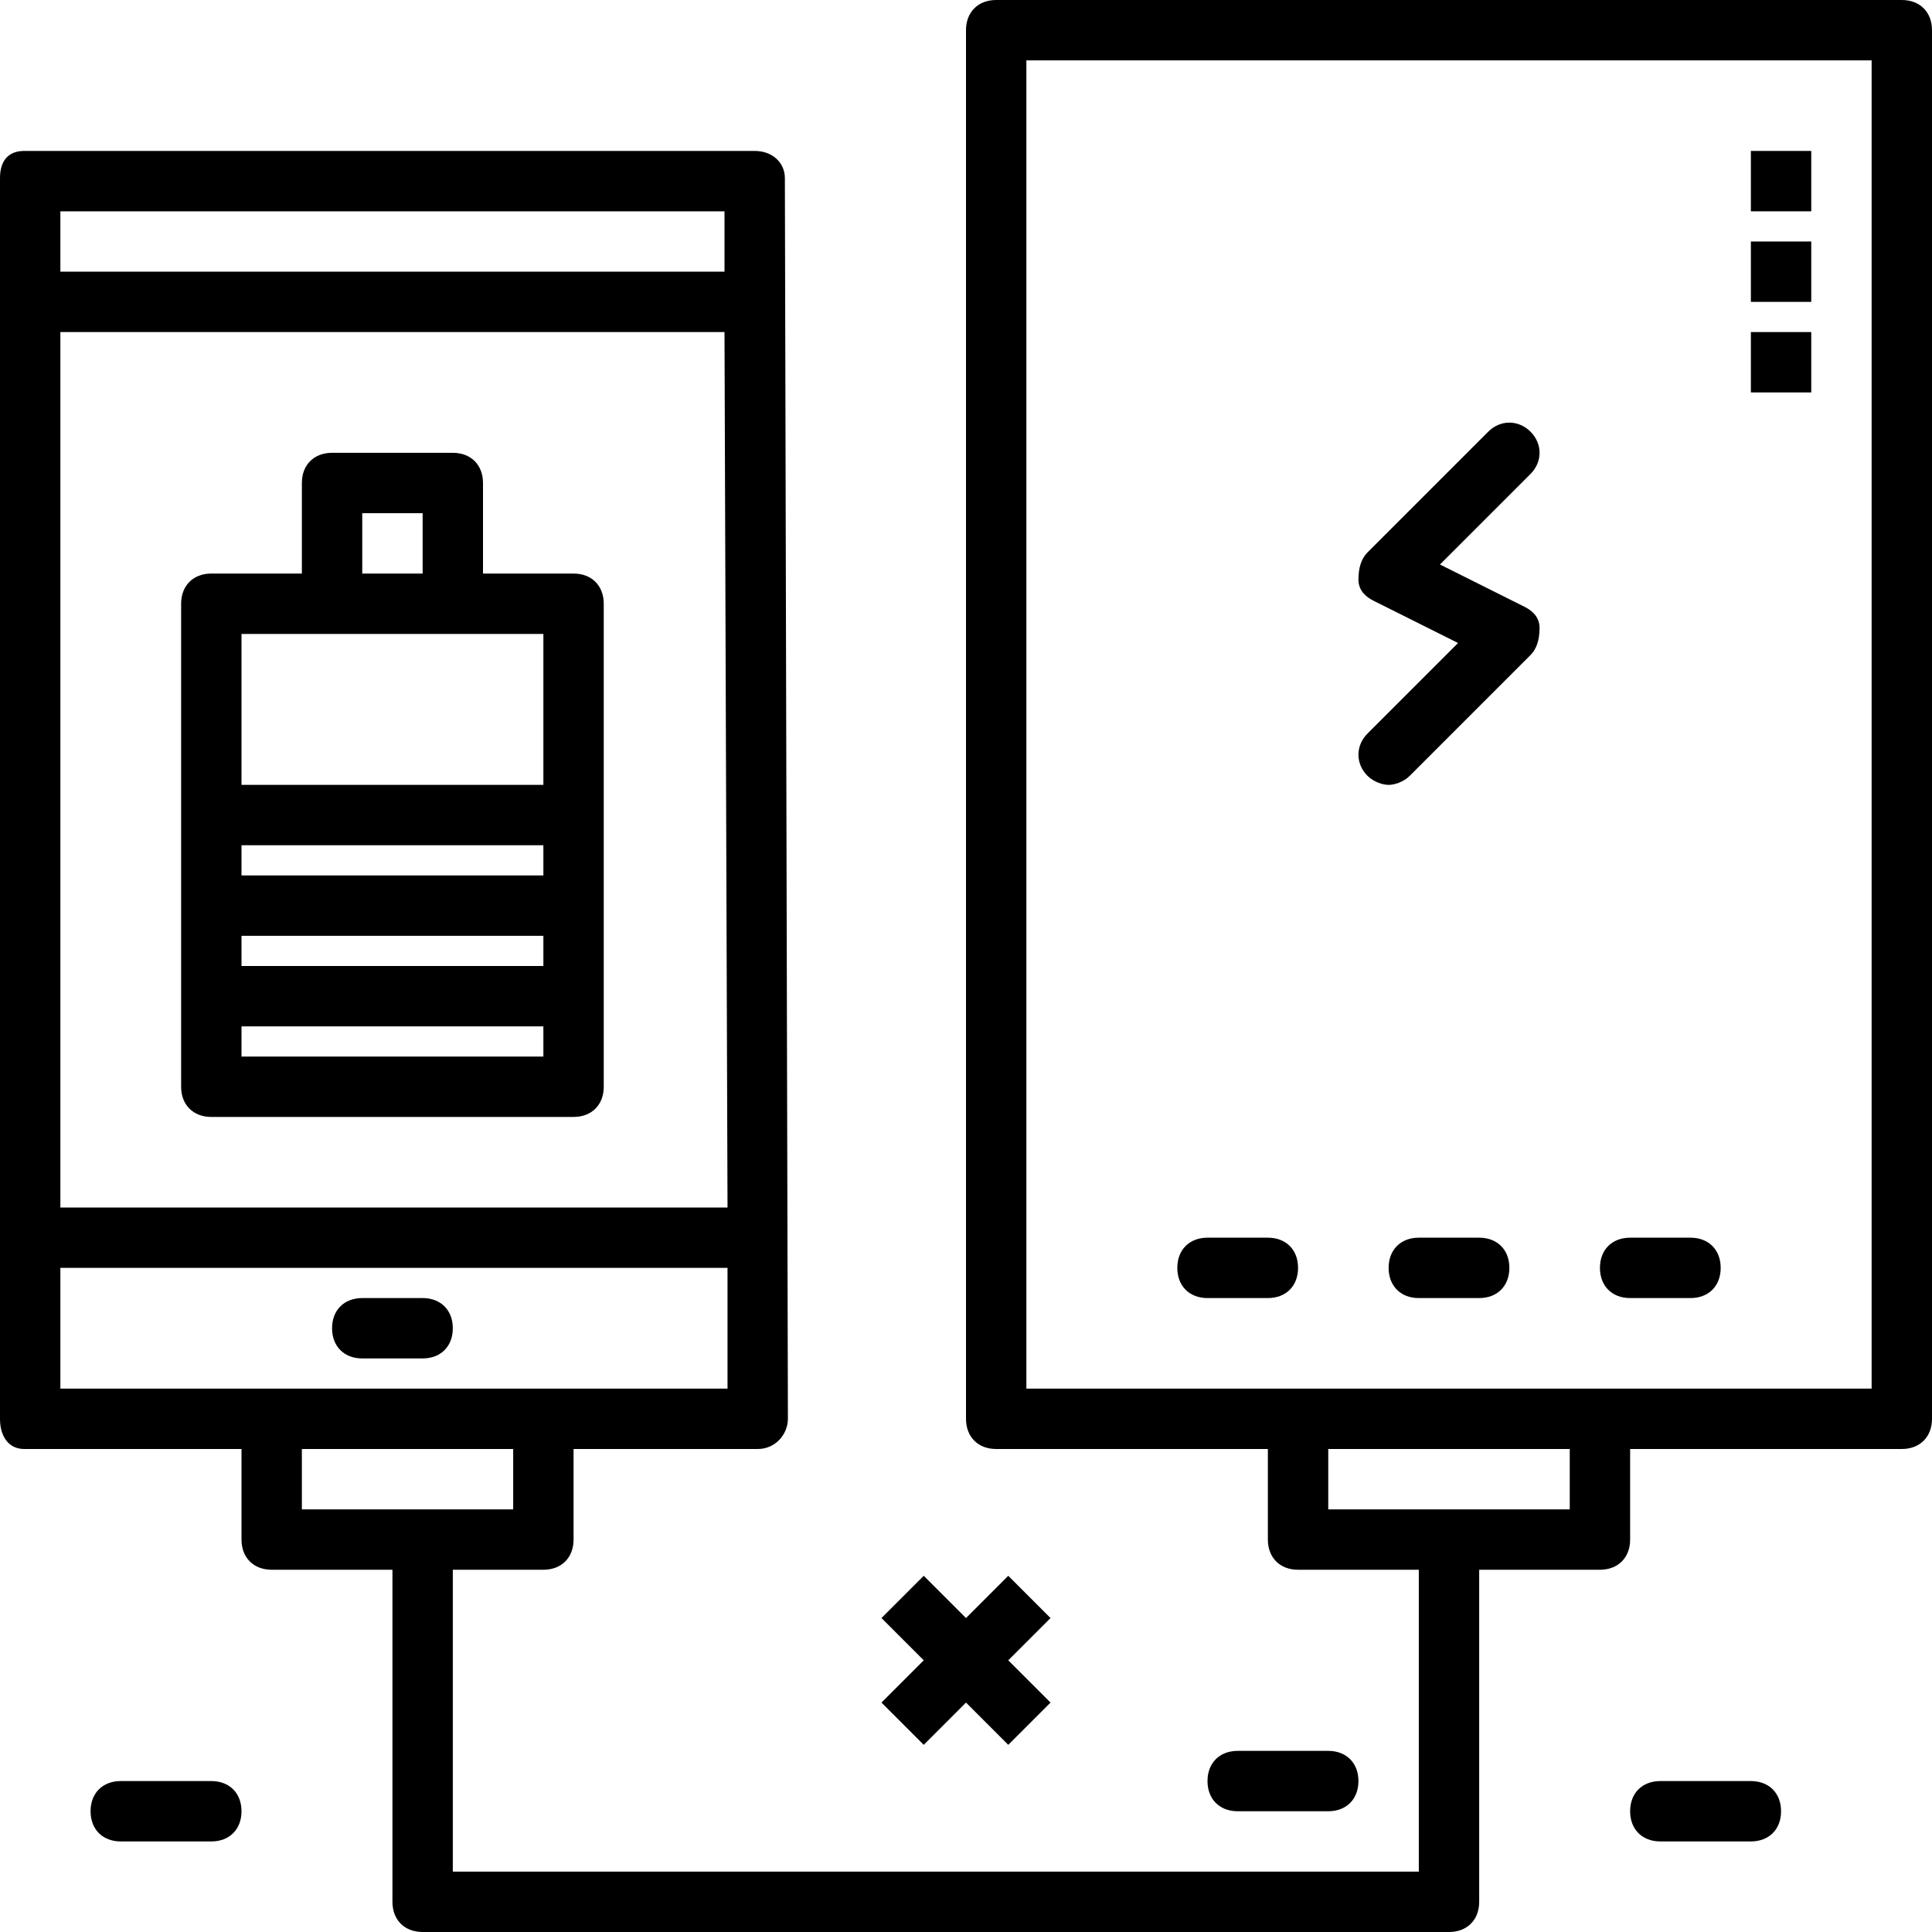
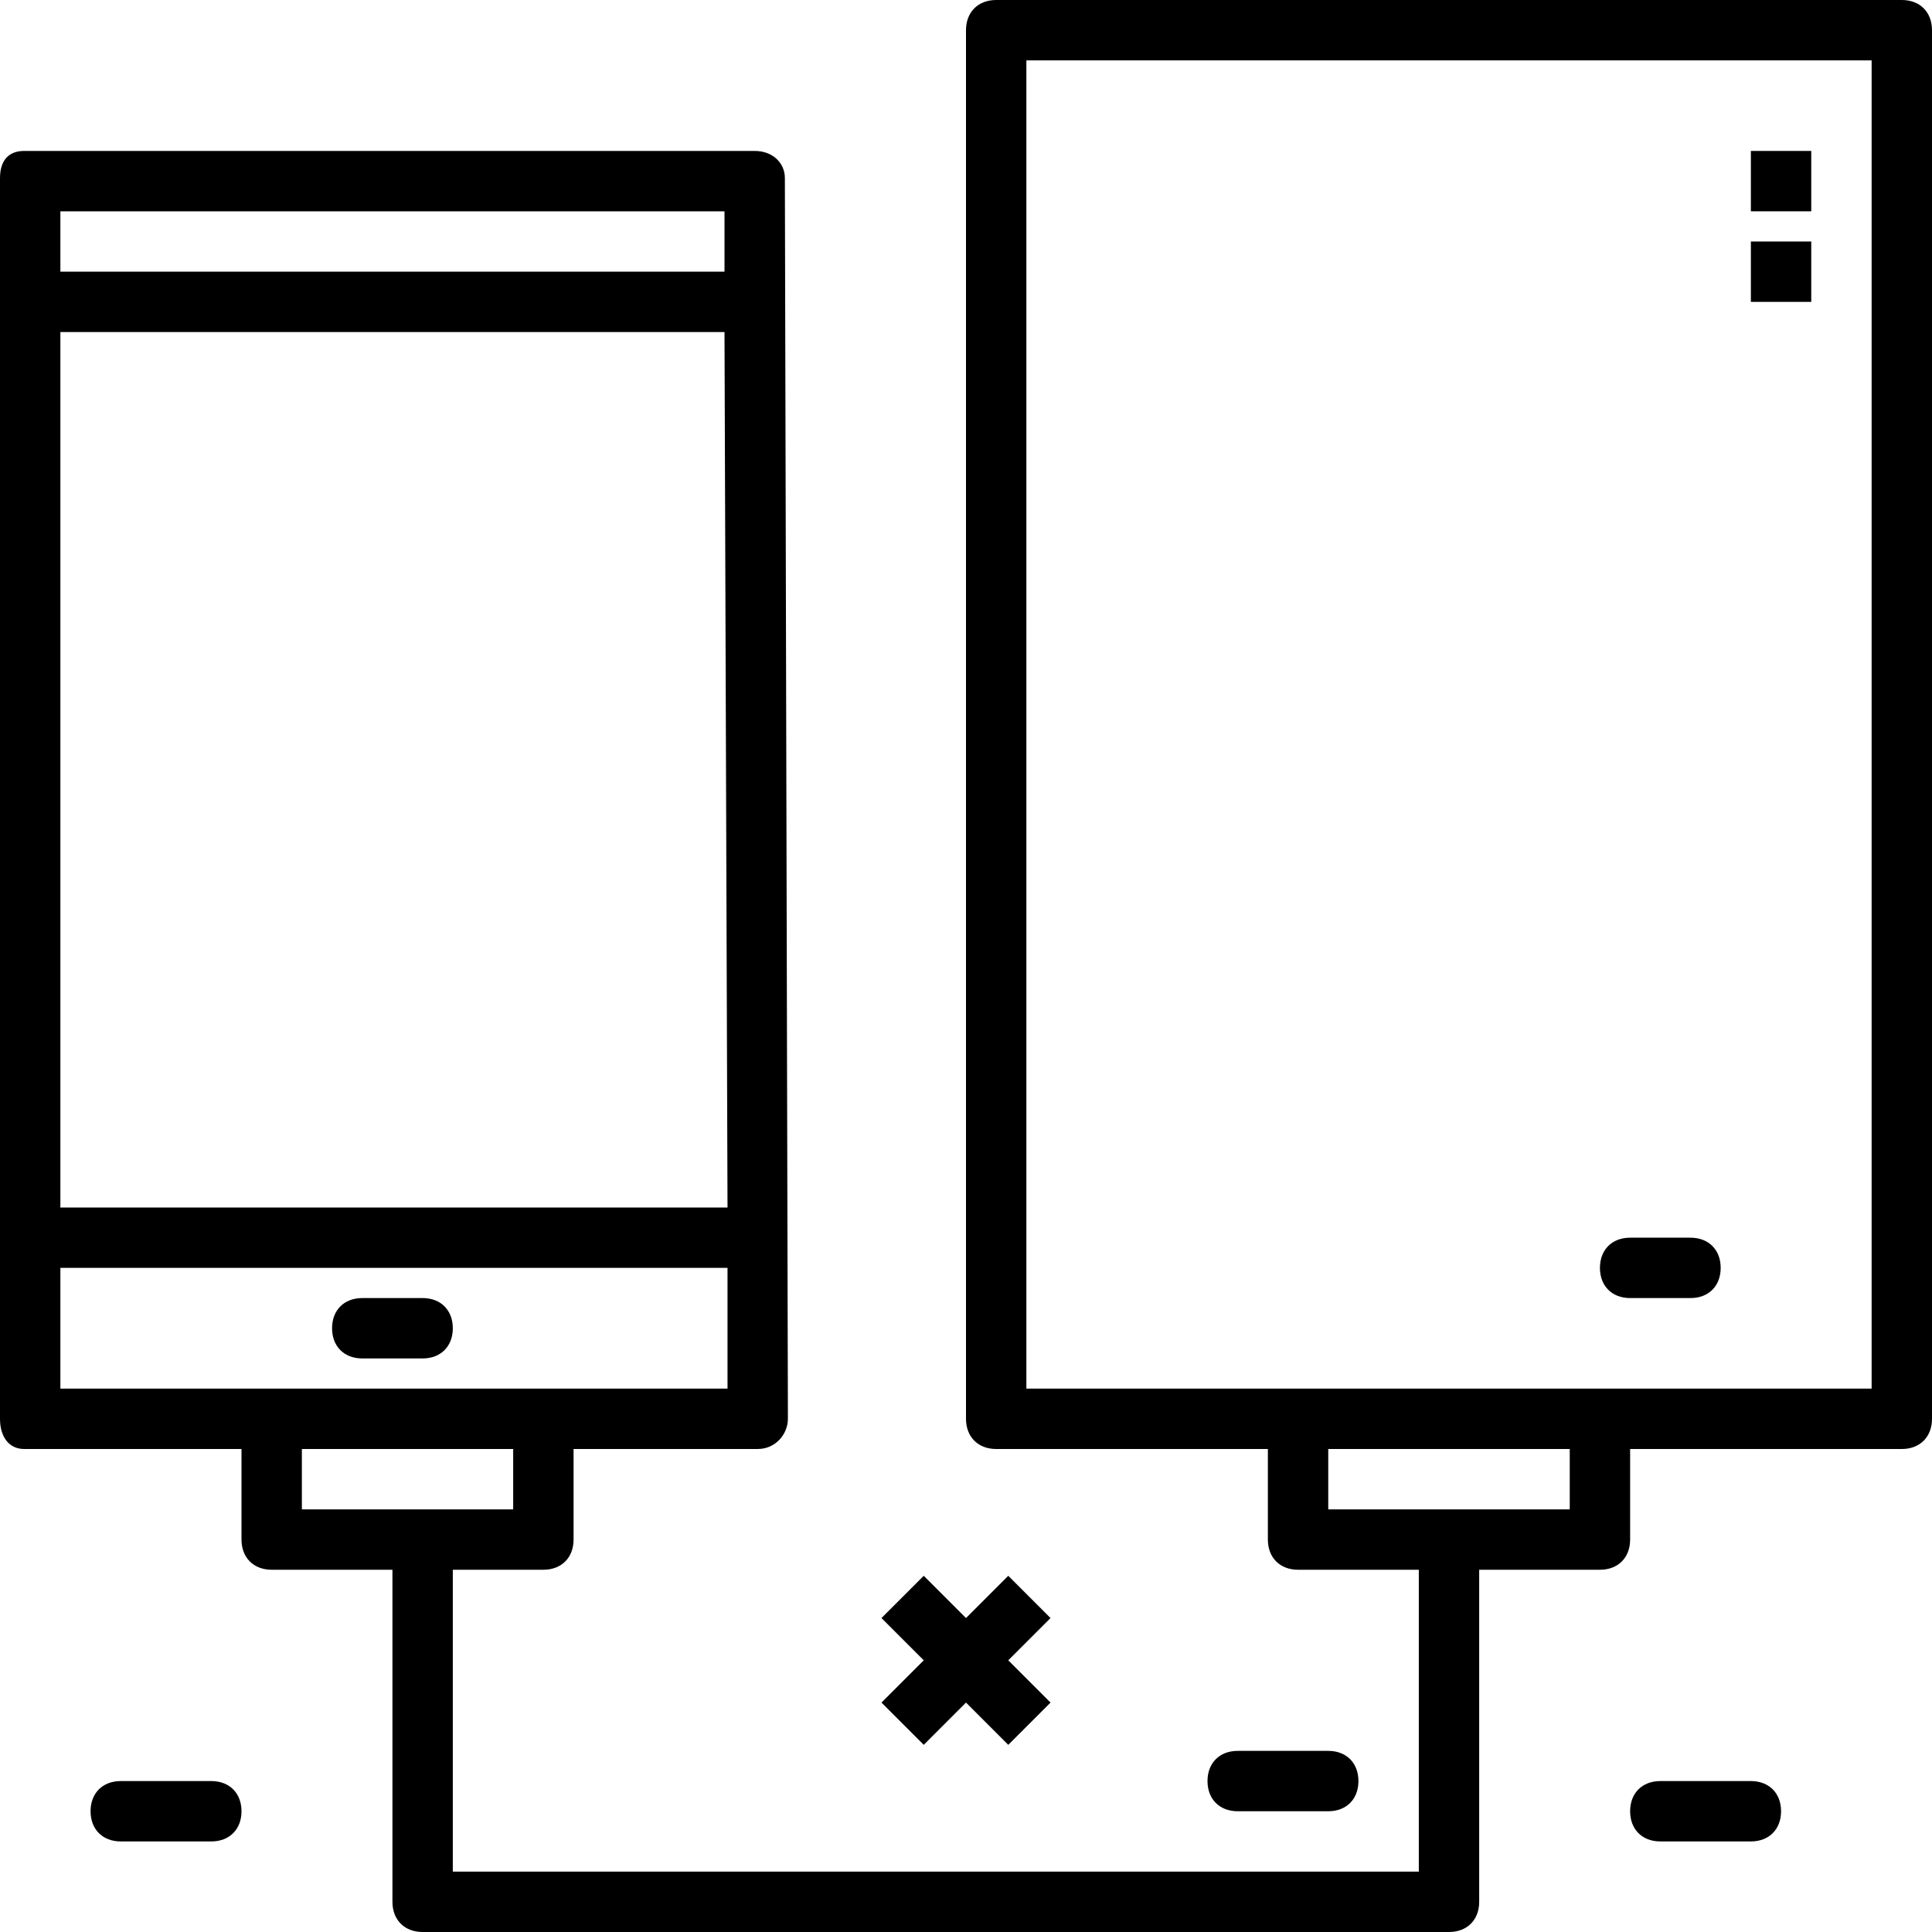
<svg xmlns="http://www.w3.org/2000/svg" version="1.1" id="Capa_1" x="0px" y="0px" viewBox="0 0 512 512" style="enable-background:new 0 0 512 512;" xml:space="preserve">
  <g>
    <g>
      <g>
        <polygon points="244.8,462.4 256,451.2 267.2,462.4 278.4,451.2 267.2,440 278.4,428.8 267.2,417.6 256,428.8 244.8,417.6      233.6,428.8 244.8,440 233.6,451.2    " />
        <path d="M464,472h-24c-4.8,0-8,3.2-8,8s3.2,8,8,8h24c4.8,0,8-3.2,8-8S468.8,472,464,472z" />
        <path d="M56,472H32c-4.8,0-8,3.2-8,8s3.2,8,8,8h24c4.8,0,8-3.2,8-8S60.8,472,56,472z" />
        <path d="M352,480c4.8,0,8-3.2,8-8s-3.2-8-8-8h-24c-4.8,0-8,3.2-8,8s3.2,8,8,8H352z" />
        <rect x="464" y="64" width="16" height="16" />
-         <rect x="464" y="88" width="16" height="16" />
        <rect x="464" y="40" width="16" height="16" />
        <path d="M504,0H264c-4.8,0-8,3.2-8,8v368c0,4.8,3.2,8,8,8h72v24c0,4.8,3.2,8,8,8h32v80H120v-80h24c4.8,0,8-3.2,8-8v-24h48.8     c4.8,0,8-4,8-8c0-0.8,0-0.8,0-1.6L208,47.2c0-4-3.2-7.2-8-7.2H6.4c-4,0-6.4,2.4-6.4,7.2V376c0,4.8,2.4,8,6.4,8H64v24     c0,4.8,3.2,8,8,8h32v88c0,4.8,3.2,8,8,8h272c4.8,0,8-3.2,8-8v-88h32c4.8,0,8-3.2,8-8v-24h72c4.8,0,8-3.2,8-8V8     C512,3.2,508.8,0,504,0z M16,56h176v16H16V56z M16,88h176l0.8,232H16V88z M16,368v-32h176.8v32H16z M80,400v-16h56v16H80z      M416,400h-64v-16h64V400z M496,368h-72h-80h-72V16h224V368z" />
        <path d="M112,344H96c-4.8,0-8,3.2-8,8s3.2,8,8,8h16c4.8,0,8-3.2,8-8S116.8,344,112,344z" />
-         <path d="M320,344h16c4.8,0,8-3.2,8-8s-3.2-8-8-8h-16c-4.8,0-8,3.2-8,8S315.2,344,320,344z" />
-         <path d="M392,328h-16c-4.8,0-8,3.2-8,8s3.2,8,8,8h16c4.8,0,8-3.2,8-8S396.8,328,392,328z" />
        <path d="M432,344h16c4.8,0,8-3.2,8-8s-3.2-8-8-8h-16c-4.8,0-8,3.2-8,8S427.2,344,432,344z" />
-         <path d="M152,152h-24v-24c0-4.8-3.2-8-8-8H88c-4.8,0-8,3.2-8,8v24H56c-4.8,0-8,3.2-8,8v128c0,4.8,3.2,8,8,8h96c4.8,0,8-3.2,8-8     V160C160,155.2,156.8,152,152,152z M96,136h16v16H96V136z M144,280H64v-8h80V280z M144,256H64v-8h80V256z M144,232H64v-8h80V232z      M144,208H64v-40h80V208z" />
-         <path d="M362.4,205.6c1.6,1.6,4,2.4,5.6,2.4c1.6,0,4-0.8,5.6-2.4l32-32c1.6-1.6,2.4-4,2.4-7.2c0-3.2-2.4-4.8-4-5.6l-22.4-11.2     l24-24c3.2-3.2,3.2-8,0-11.2c-3.2-3.2-8-3.2-11.2,0l-32,32c-1.6,1.6-2.4,4-2.4,7.2c0,3.2,2.4,4.8,4,5.6l22.4,11.2l-24,24     C359.2,197.6,359.2,202.4,362.4,205.6z" />
      </g>
    </g>
  </g>
  <g>
</g>
  <g>
</g>
  <g>
</g>
  <g>
</g>
  <g>
</g>
  <g>
</g>
  <g>
</g>
  <g>
</g>
  <g>
</g>
  <g>
</g>
  <g>
</g>
  <g>
</g>
  <g>
</g>
  <g>
</g>
  <g>
</g>
</svg>